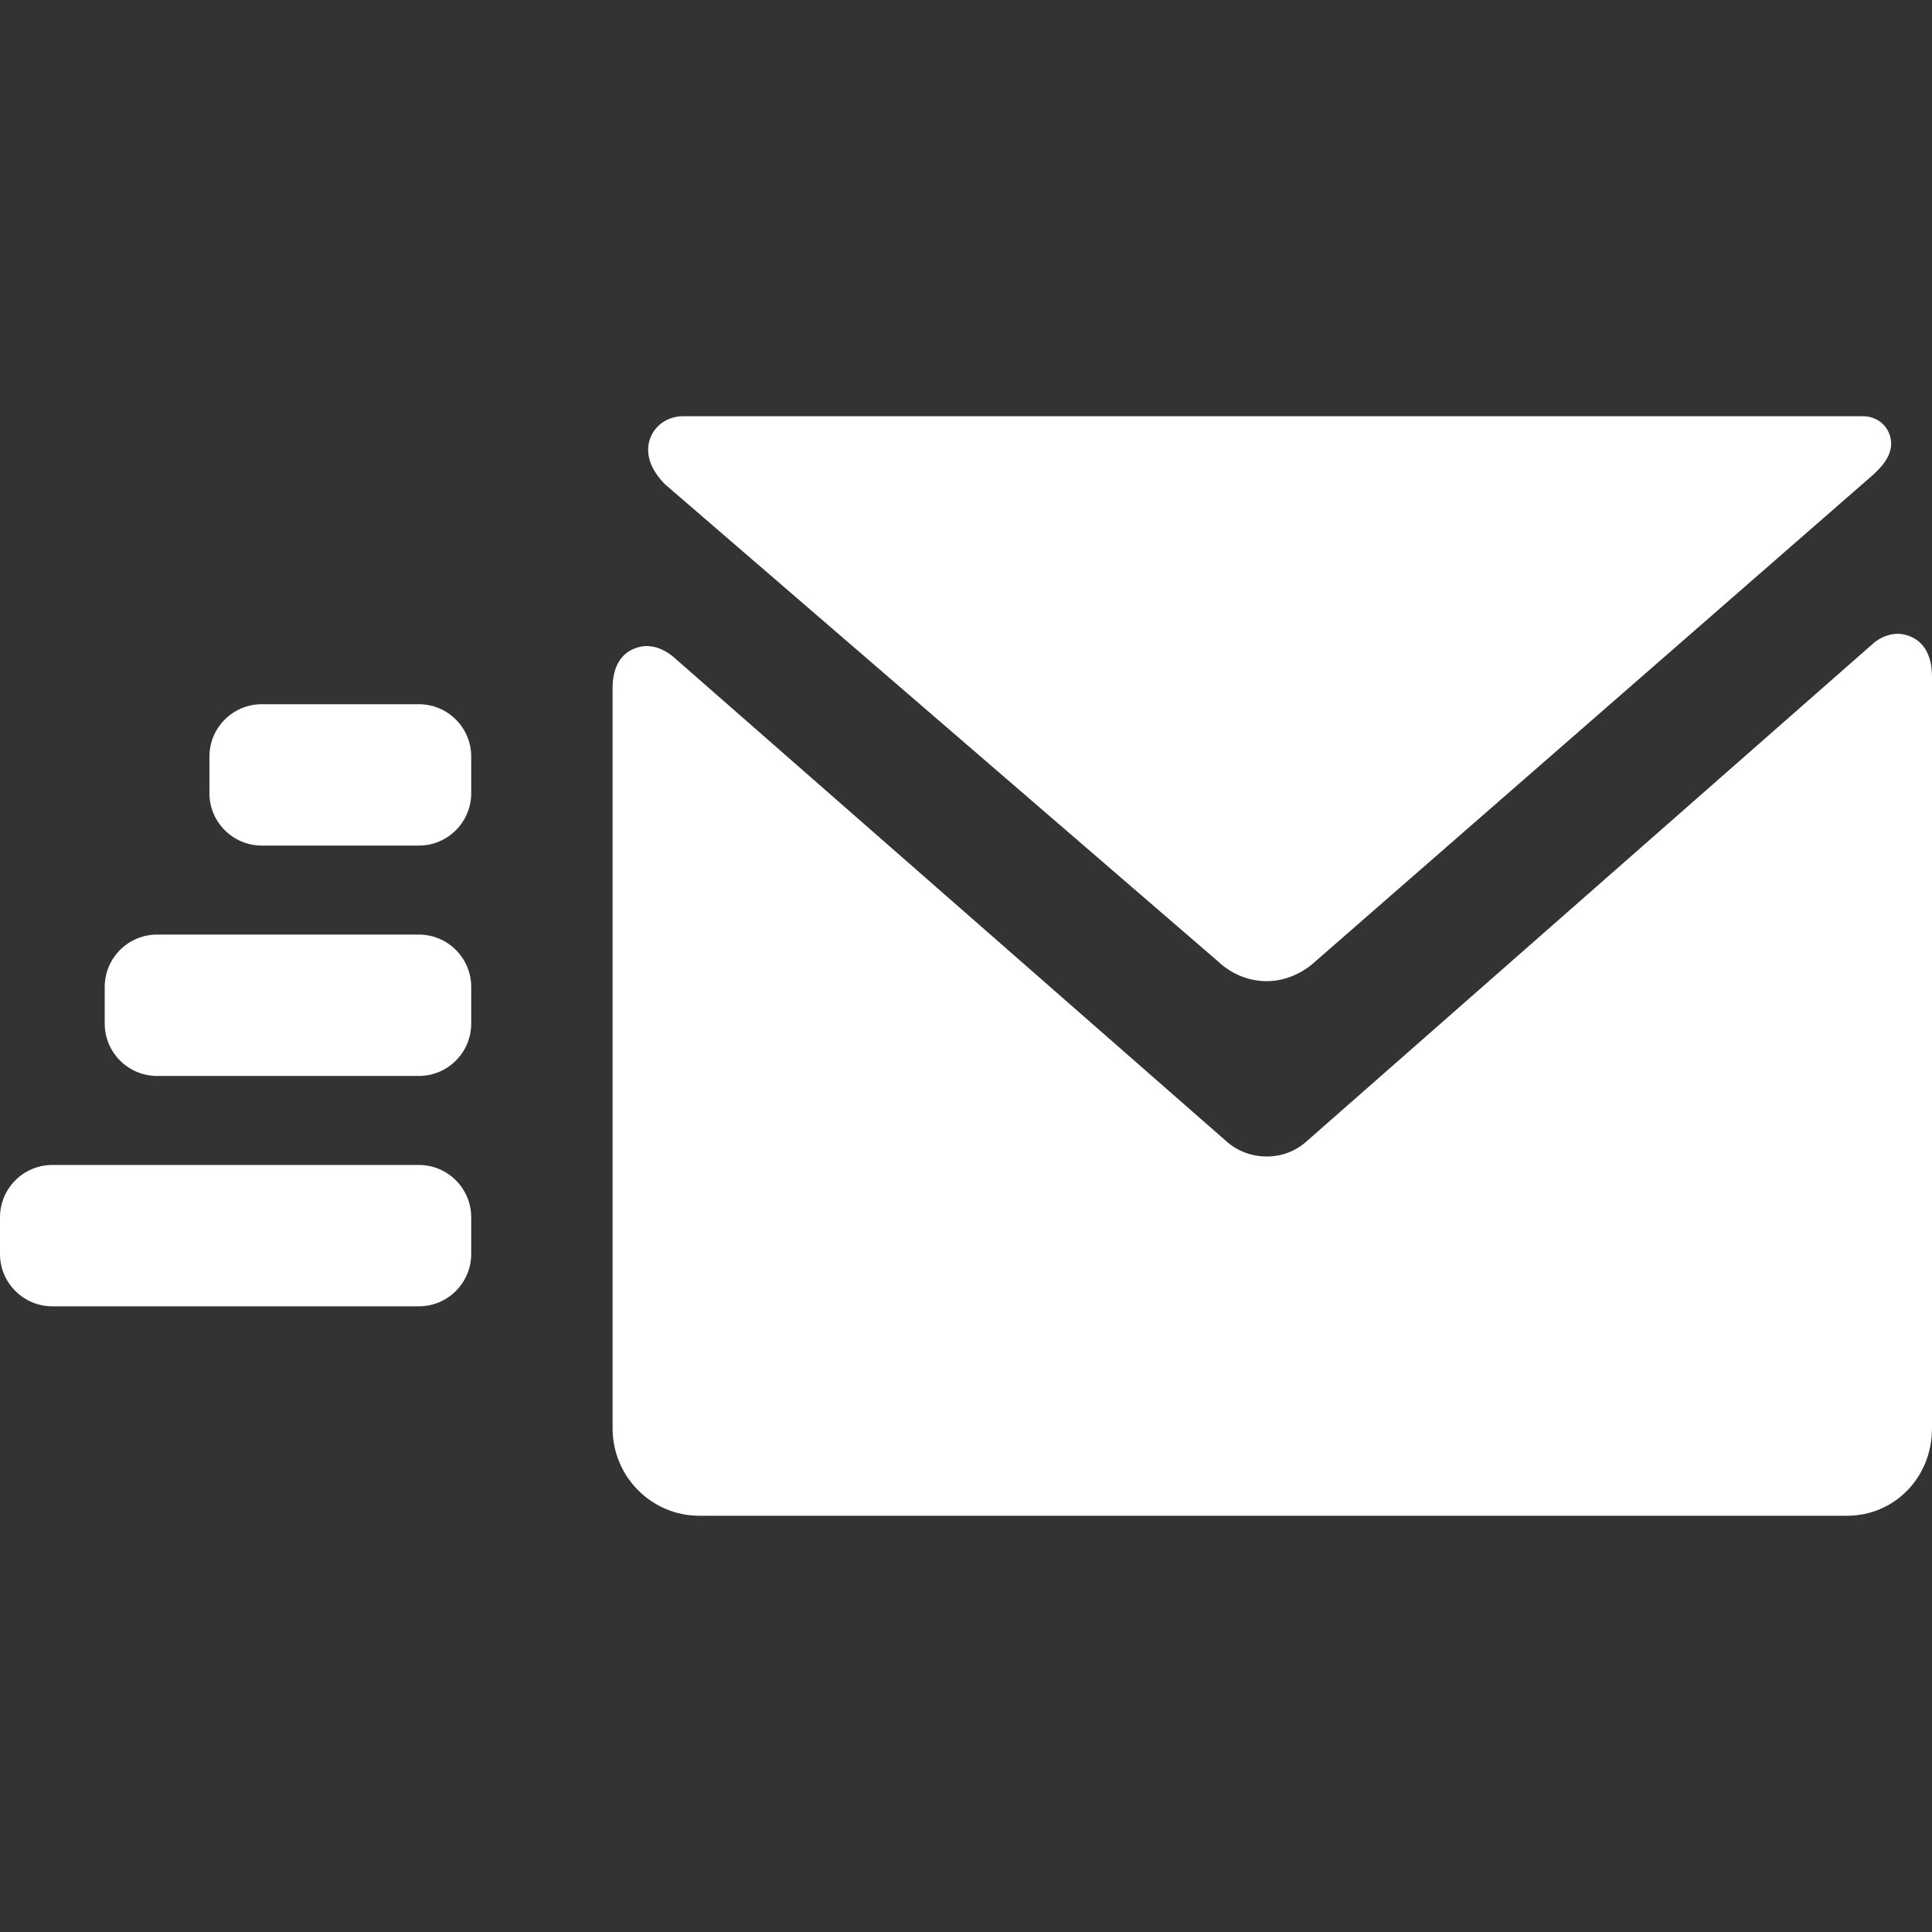
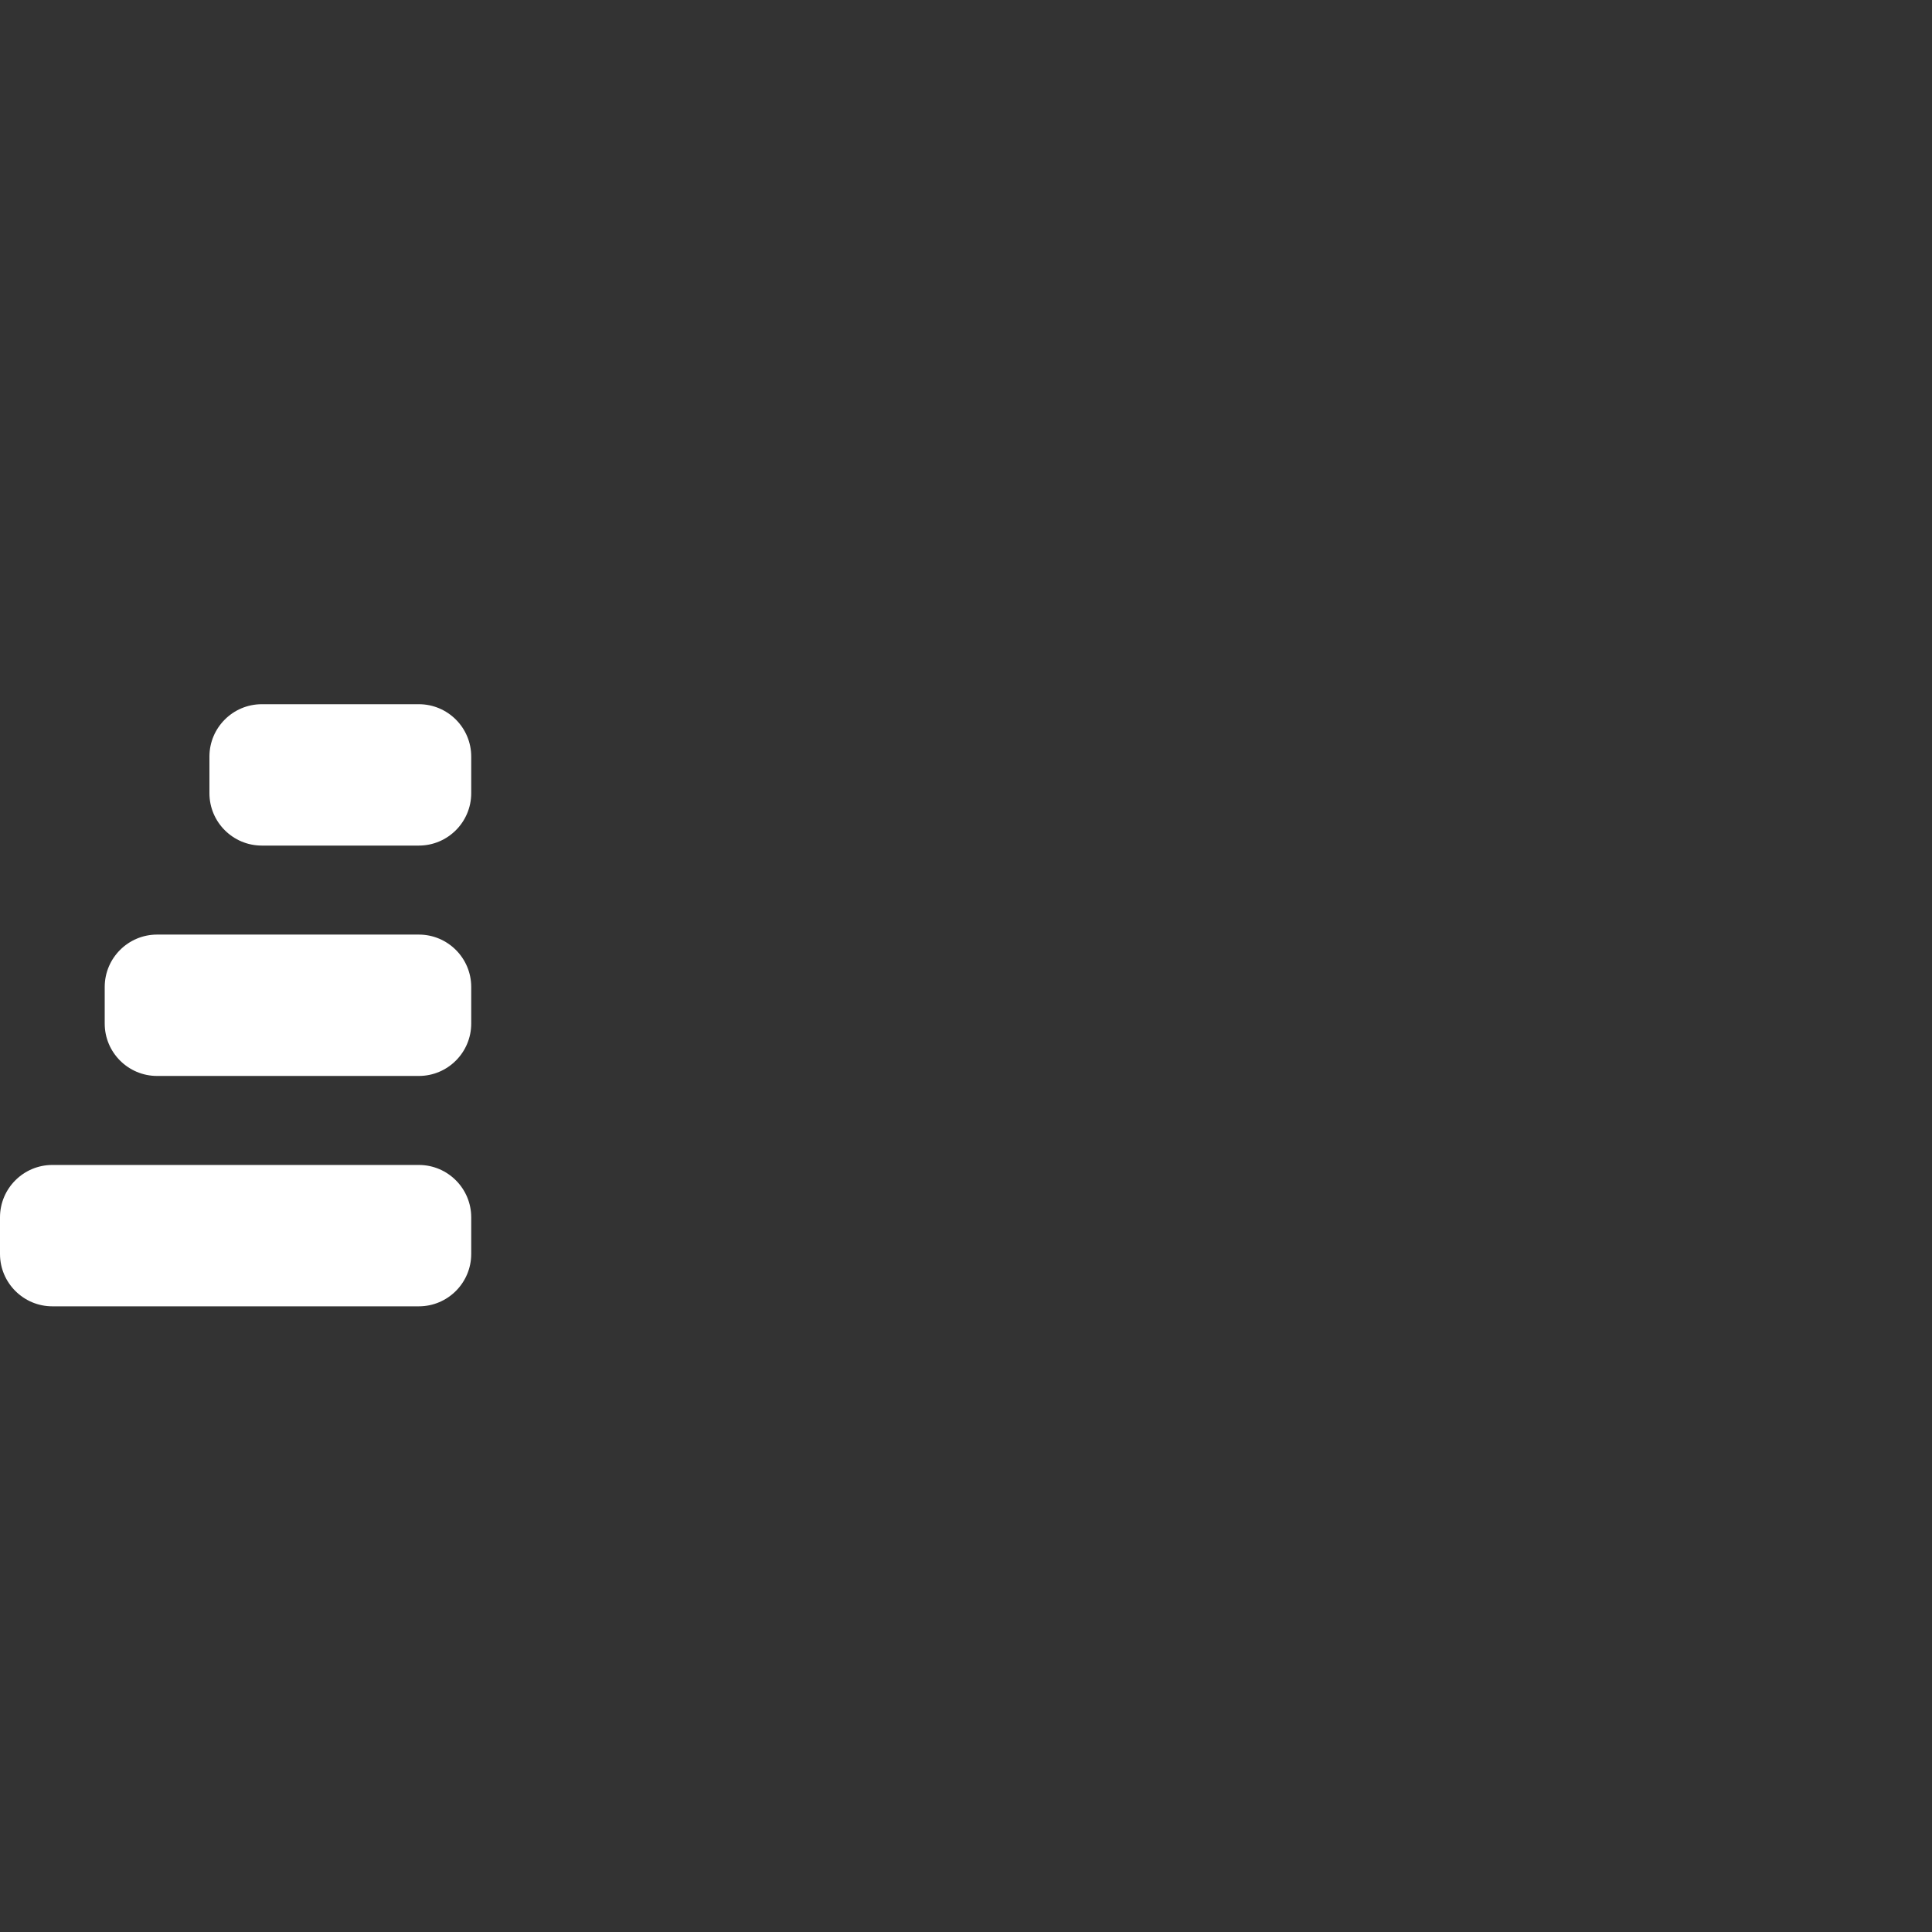
<svg xmlns="http://www.w3.org/2000/svg" version="1.1" id="Capa_1" x="0px" y="0px" viewBox="0 0 369 369" style="enable-background:new 0 0 369 369;" xml:space="preserve">
  <rect x="0" y="0" width="369" height="369" fill="#333333" stroke="none" />
  <g>
-     <path d="M362.489,121.053c-2.231,0-3.905,1.168-4.52,1.67l-108.411,95.261c-2.106,1.896-4.741,2.898-7.62,2.898 c-2.887,0-5.62-1.026-7.741-2.932l-105.114-92.071c-0.88-0.834-2.961-2.486-5.605-2.486c-0.663,0-6.477,0.227-6.477,8.069v141.345 c0,9.205,7.426,16.694,16.555,16.694h219.197c9.111,0,16.248-7.333,16.248-16.694V129.274 C369,121.284,363.155,121.053,362.489,121.053z" fill="#000000" style="fill: rgb(255, 255, 255);" />
-     <path d="M126.985,92.471l105.779,91.261c0.979,0.942,4.235,3.666,9.171,3.666c4.717,0,8.056-2.702,8.68-3.245l107.028-93.376 l0.134-0.121c1.456-1.366,4.485-4.208,3.043-7.855c-0.794-2.005-2.734-3.3-4.945-3.3H130.431c-2.709,0-5.115,1.539-6.132,3.921 c-0.688,1.614-1.277,4.914,2.522,8.878L126.985,92.471z" fill="#000000" style="fill: rgb(255, 255, 255);" />
    <path d="M80,134.5H50c-5.514,0-10,4.486-10,10v7c0,5.514,4.486,10,10,10h30c5.514,0,10-4.486,10-10v-7 C90,138.986,85.514,134.5,80,134.5z" fill="#000000" style="fill: rgb(255, 255, 255);" />
    <path d="M80,178.5H30c-5.514,0-10,4.486-10,10v7c0,5.514,4.486,10,10,10h50c5.514,0,10-4.486,10-10v-7 C90,182.986,85.514,178.5,80,178.5z" fill="#000000" style="fill: rgb(255, 255, 255);" />
    <path d="M80,222.5H10c-5.514,0-10,4.486-10,10v7c0,5.514,4.486,10,10,10h70c5.514,0,10-4.486,10-10v-7 C90,226.986,85.514,222.5,80,222.5z" fill="#000000" style="fill: rgb(255, 255, 255);" />
  </g>
</svg>